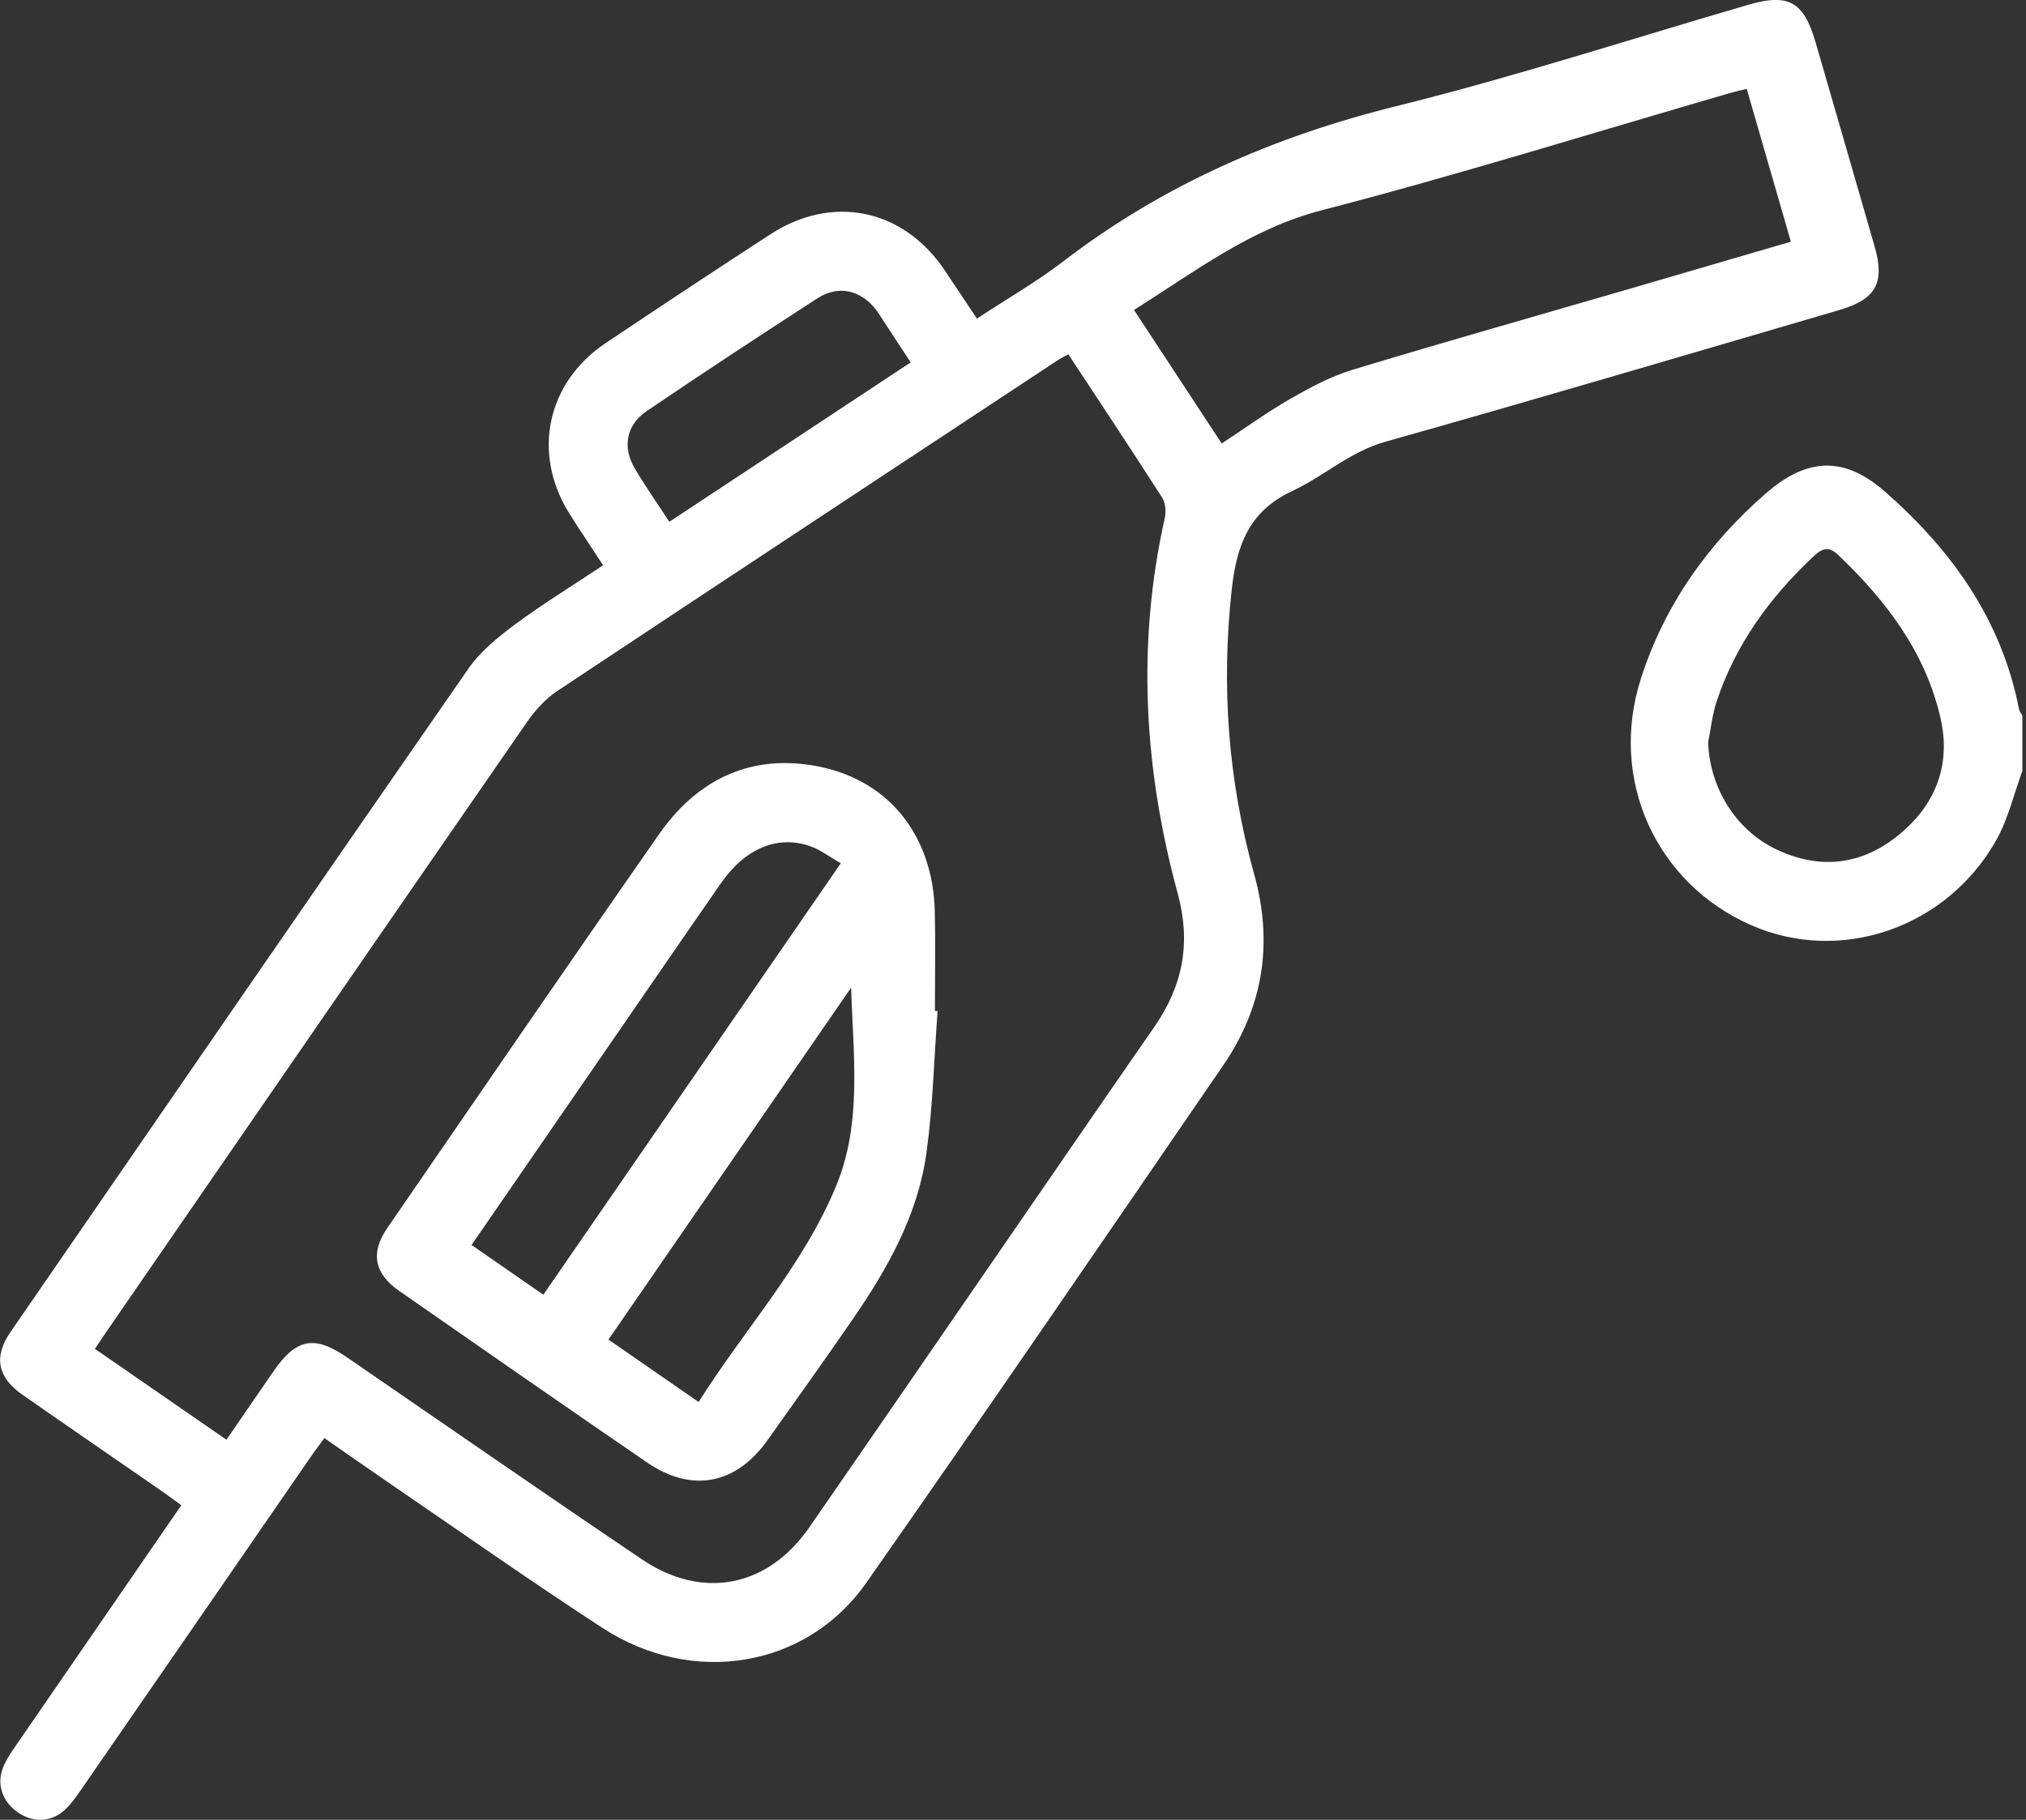
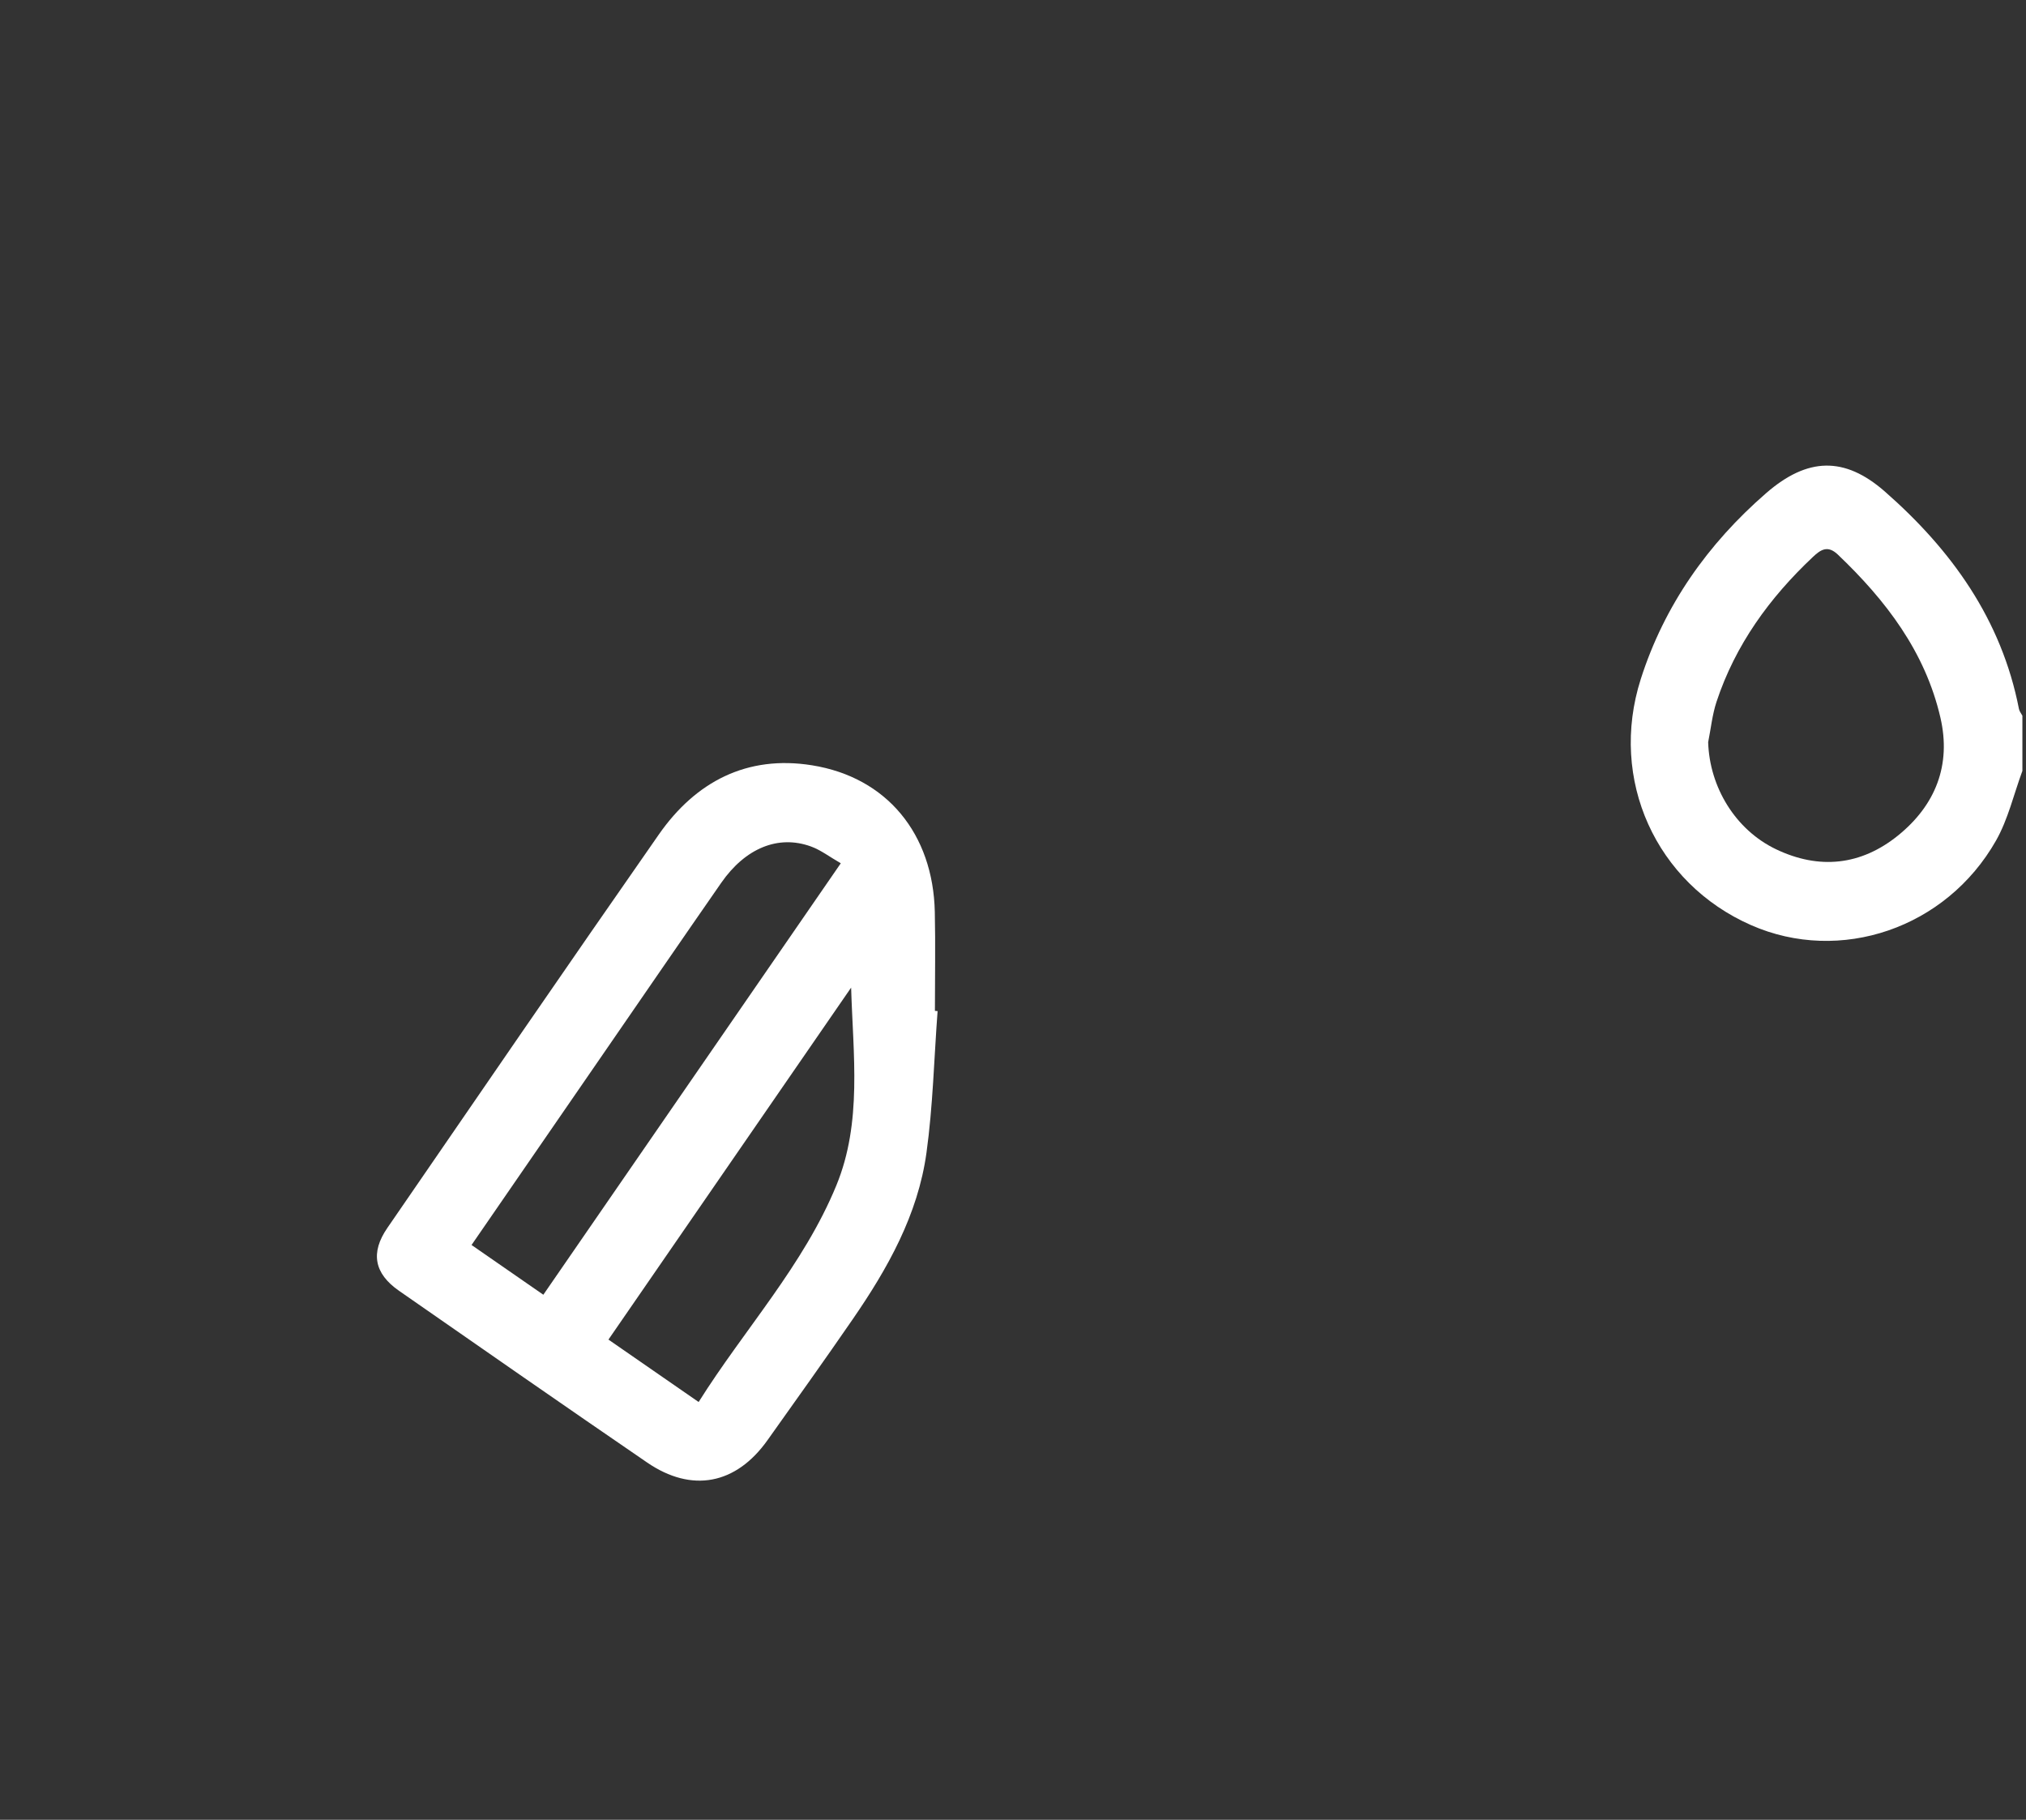
<svg xmlns="http://www.w3.org/2000/svg" width="59" height="53" viewBox="0 0 59 53" fill="none">
  <rect x="0" y="0" width="59" height="53" fill="#333333" stroke="none" />
  <g clip-path="url(#clip0_194_141)">
    <path d="M58.893 22.457C58.643 23.135 58.478 23.862 58.127 24.481C56.673 27.041 53.586 28.083 50.995 26.944C48.225 25.727 46.846 22.706 47.782 19.776C48.469 17.625 49.74 15.833 51.433 14.362C52.633 13.319 53.713 13.285 54.887 14.313C56.828 16.014 58.289 18.043 58.795 20.649C58.809 20.718 58.861 20.779 58.895 20.844V22.457H58.893ZM49.744 21.615C49.784 22.924 50.537 24.167 51.719 24.733C52.977 25.335 54.194 25.205 55.275 24.332C56.361 23.453 56.828 22.285 56.508 20.901C56.064 18.98 54.918 17.483 53.52 16.151C53.225 15.87 53.019 16.008 52.793 16.222C51.531 17.41 50.536 18.78 49.987 20.44C49.863 20.818 49.823 21.223 49.744 21.617V21.615Z" fill="white" />
-     <path d="M17.563 16.462C17.199 15.905 16.876 15.429 16.572 14.942C15.487 13.198 15.925 11.14 17.635 9.994C19.227 8.928 20.825 7.87 22.431 6.826C24.238 5.65 26.302 6.079 27.503 7.861C27.812 8.319 28.118 8.782 28.45 9.279C29.315 8.709 30.18 8.213 30.965 7.611C33.868 5.386 37.113 3.971 40.661 3.092C44.112 2.237 47.502 1.132 50.918 0.138C52.078 -0.2 52.527 0.046 52.868 1.218C53.446 3.205 54.02 5.195 54.593 7.184C54.895 8.231 54.633 8.716 53.575 9.026C49.168 10.315 44.765 11.621 40.346 12.864C39.312 13.155 38.551 13.872 37.628 14.303C36.363 14.891 36.01 15.898 35.869 17.177C35.56 19.985 35.767 22.741 36.52 25.447C37.086 27.477 36.788 29.327 35.614 31.038C32.164 36.067 28.725 41.105 25.226 46.099C23.49 48.578 20.172 49.123 17.549 47.414C15.414 46.025 13.33 44.555 11.226 43.118C10.644 42.72 10.066 42.313 9.447 41.883C9.307 42.075 9.181 42.236 9.066 42.405C6.833 45.641 4.604 48.879 2.368 52.113C2.216 52.333 2.058 52.559 1.861 52.734C1.46 53.088 0.92 53.081 0.486 52.76C0.049 52.436 -0.108 51.931 0.105 51.437C0.194 51.228 0.326 51.035 0.456 50.847C2.053 48.524 3.651 46.204 5.28 43.839C5.095 43.705 4.932 43.581 4.767 43.465C3.396 42.517 2.021 41.574 0.653 40.62C-0.072 40.114 -0.192 39.516 0.304 38.796C4.742 32.35 9.177 25.904 13.639 19.476C13.989 18.971 14.502 18.554 15.003 18.182C15.815 17.582 16.68 17.052 17.566 16.462H17.563ZM31.111 10.317C30.967 10.398 30.882 10.44 30.804 10.49C25.941 13.7 21.076 16.905 16.222 20.129C15.882 20.355 15.584 20.687 15.349 21.025C11.257 26.941 7.177 32.866 3.095 38.791C2.99 38.943 2.889 39.099 2.764 39.284C4.06 40.179 5.315 41.047 6.594 41.93C7.073 41.233 7.517 40.586 7.964 39.939C8.631 38.972 9.155 38.879 10.115 39.538C12.975 41.502 15.825 43.479 18.702 45.42C20.463 46.608 22.363 46.221 23.565 44.487C24.974 42.453 26.376 40.412 27.779 38.375C29.727 35.547 31.669 32.715 33.625 29.893C34.45 28.7 34.687 27.456 34.297 26.022C33.315 22.414 33.097 18.765 33.92 15.085C33.962 14.9 33.942 14.647 33.843 14.493C32.955 13.105 32.042 11.732 31.11 10.315L31.111 10.317ZM50.867 2.588C50.644 2.643 50.497 2.675 50.354 2.717C46.403 3.863 42.474 5.092 38.493 6.123C36.411 6.663 34.799 7.912 33.023 9.027C33.882 10.335 34.721 11.612 35.578 12.916C36.268 12.463 36.904 12.001 37.582 11.612C38.157 11.283 38.756 10.962 39.384 10.771C42.093 9.949 44.818 9.18 47.537 8.388C49.057 7.946 50.577 7.5 52.153 7.039C51.722 5.541 51.304 4.095 50.867 2.586V2.588ZM19.49 15.198C21.861 13.633 24.183 12.099 26.52 10.555C26.22 10.097 25.97 9.714 25.719 9.33C25.656 9.233 25.596 9.135 25.529 9.043C25.085 8.453 24.424 8.288 23.809 8.685C22.138 9.765 20.475 10.859 18.828 11.975C18.235 12.376 18.121 13.029 18.488 13.648C18.789 14.157 19.131 14.644 19.492 15.197L19.49 15.198Z" fill="white" />
    <path d="M27.304 29.447C27.201 30.824 27.169 32.21 26.98 33.575C26.731 35.38 25.851 36.943 24.832 38.422C24.016 39.607 23.18 40.778 22.347 41.949C21.431 43.235 20.147 43.484 18.848 42.596C16.428 40.939 14.022 39.264 11.616 37.59C10.895 37.087 10.784 36.482 11.281 35.761C13.91 31.936 16.533 28.107 19.188 24.301C20.259 22.766 21.753 21.985 23.644 22.288C25.826 22.636 27.174 24.286 27.223 26.561C27.244 27.52 27.226 28.482 27.226 29.441L27.303 29.447H27.304ZM15.824 37.706C18.722 33.502 21.579 29.358 24.485 25.142C24.16 24.956 23.902 24.755 23.609 24.65C22.661 24.309 21.706 24.701 21.004 25.71C19.846 27.377 18.698 29.052 17.545 30.724C16.285 32.553 15.025 34.38 13.732 36.259C14.429 36.743 15.102 37.209 15.823 37.708L15.824 37.706ZM24.786 28.763C22.439 32.167 20.091 35.572 17.719 39.014C18.586 39.613 19.432 40.2 20.345 40.832C21.683 38.704 23.401 36.85 24.357 34.521C25.112 32.683 24.843 30.721 24.786 28.763Z" fill="white" />
  </g>
  <defs>
    <clipPath id="clip0_194_141">
      <rect width="58.893" height="53" fill="white" />
    </clipPath>
  </defs>
</svg>